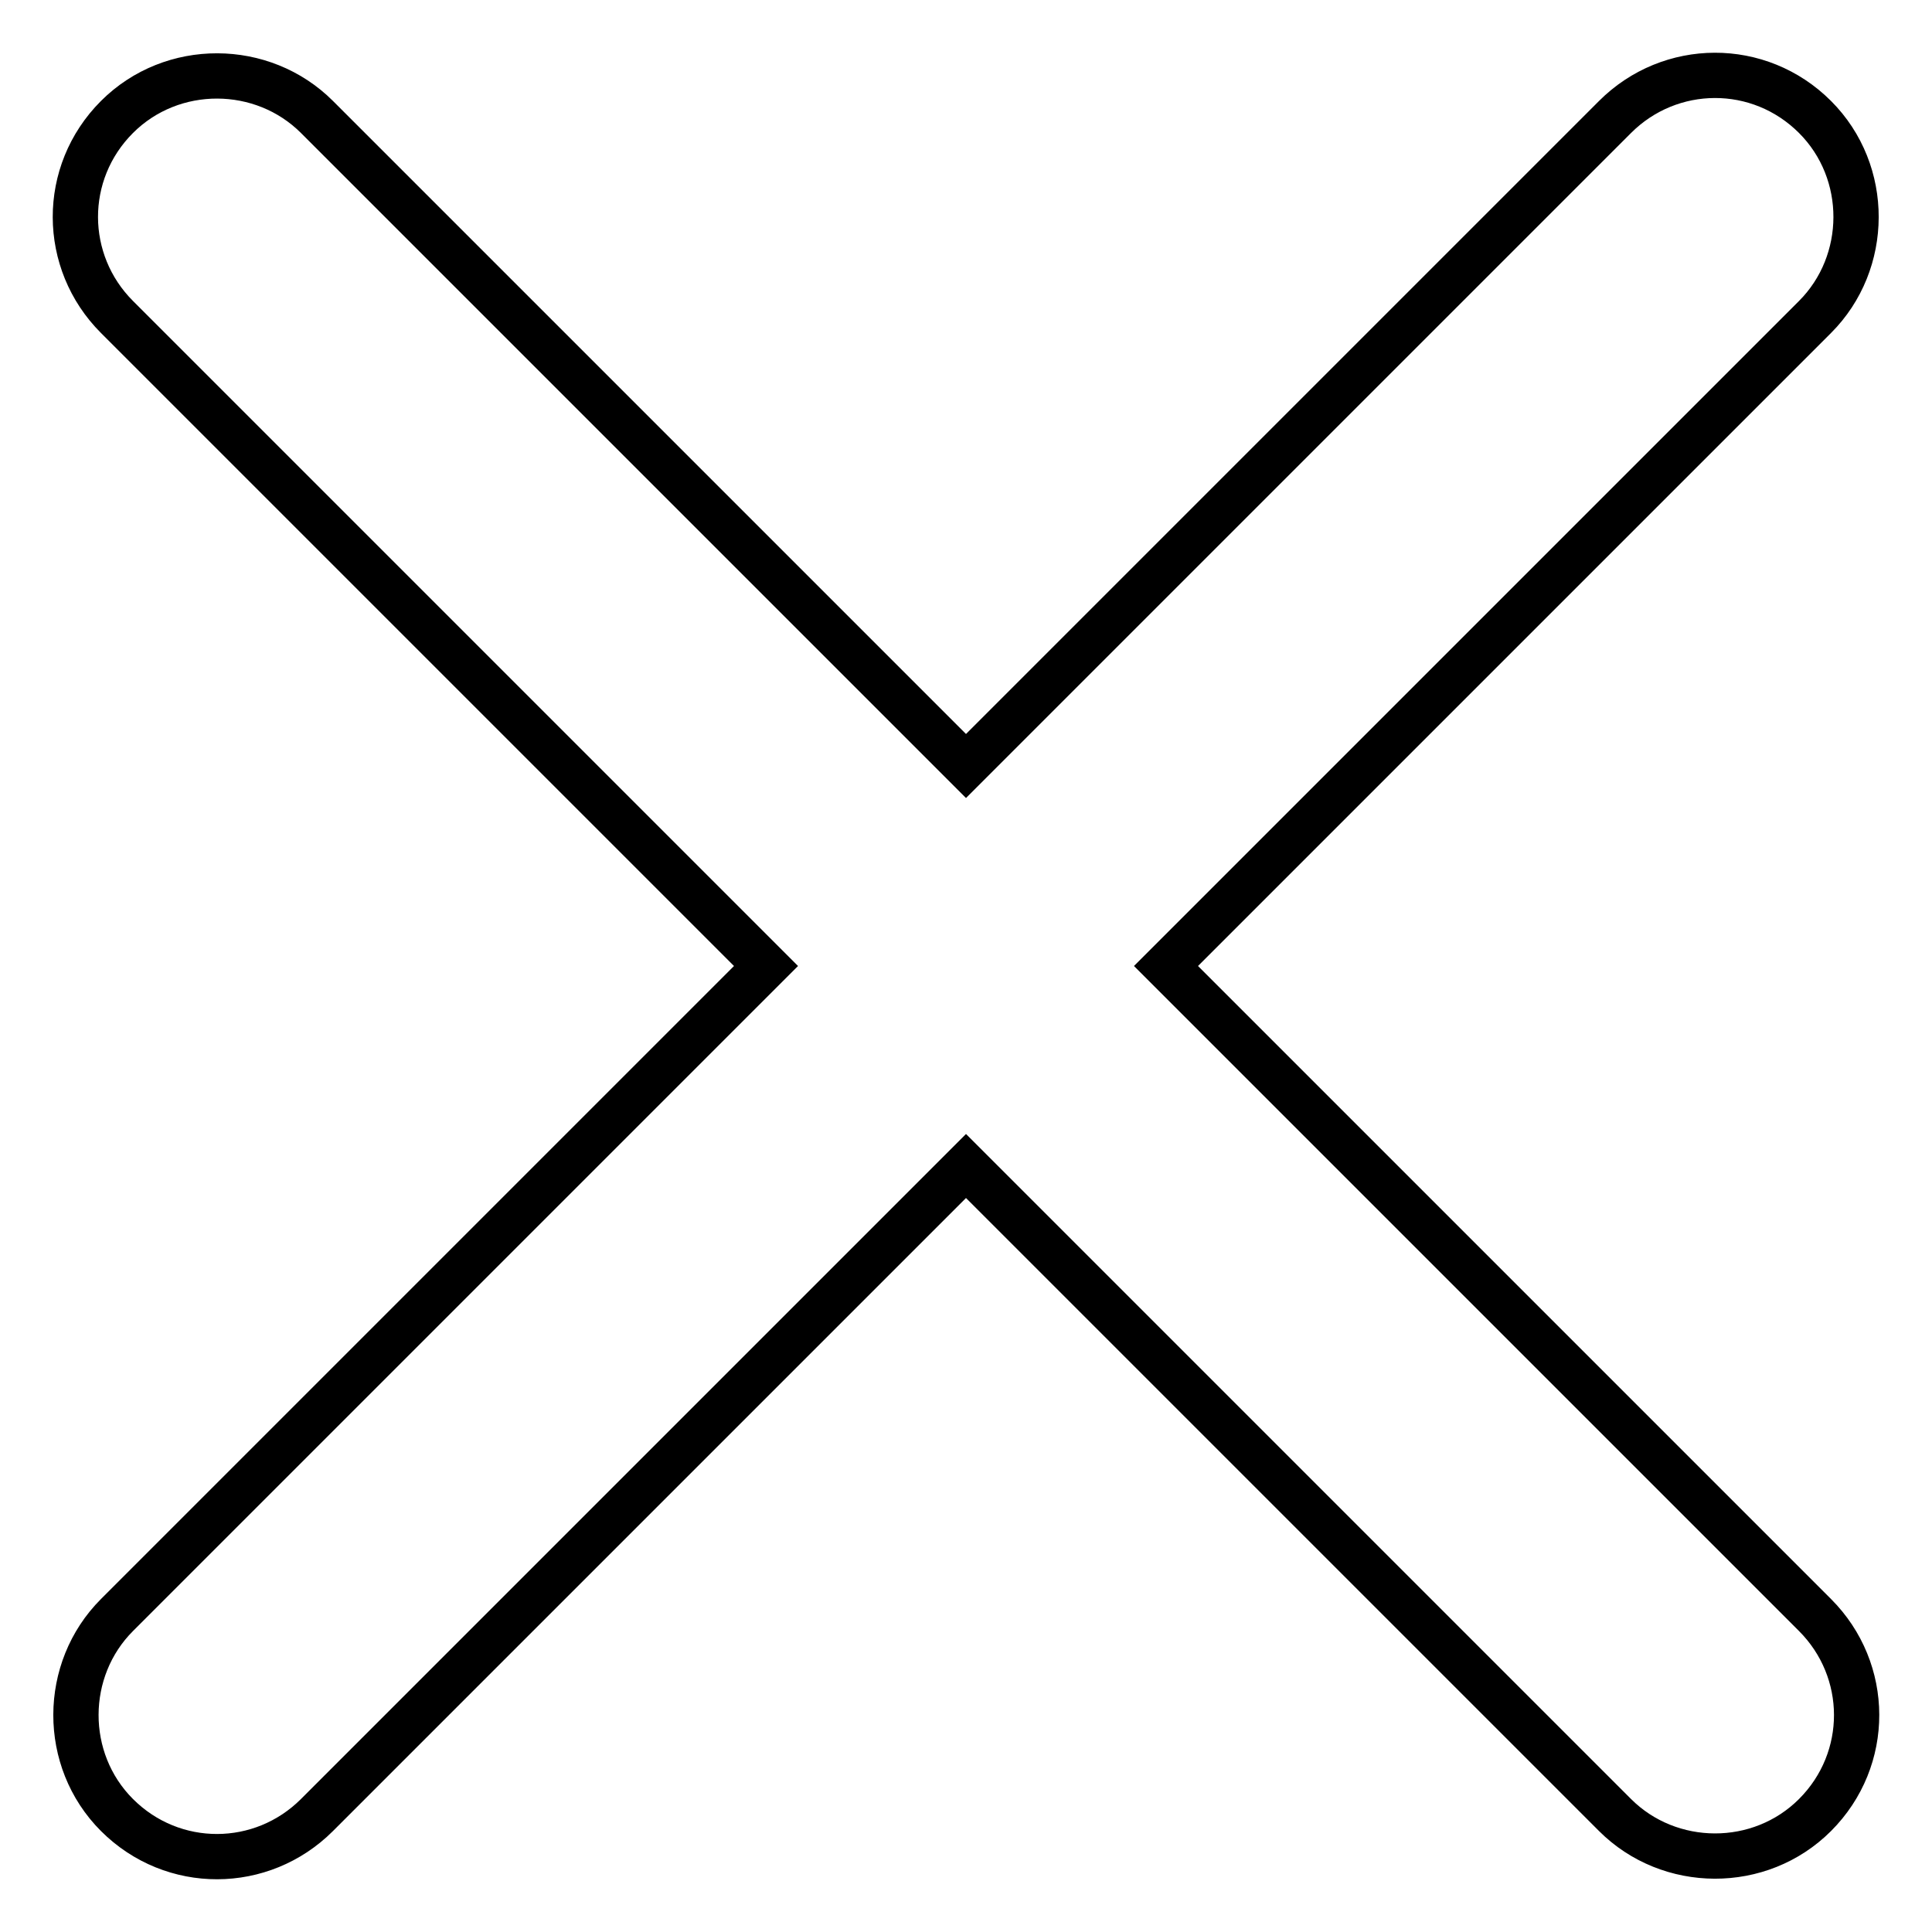
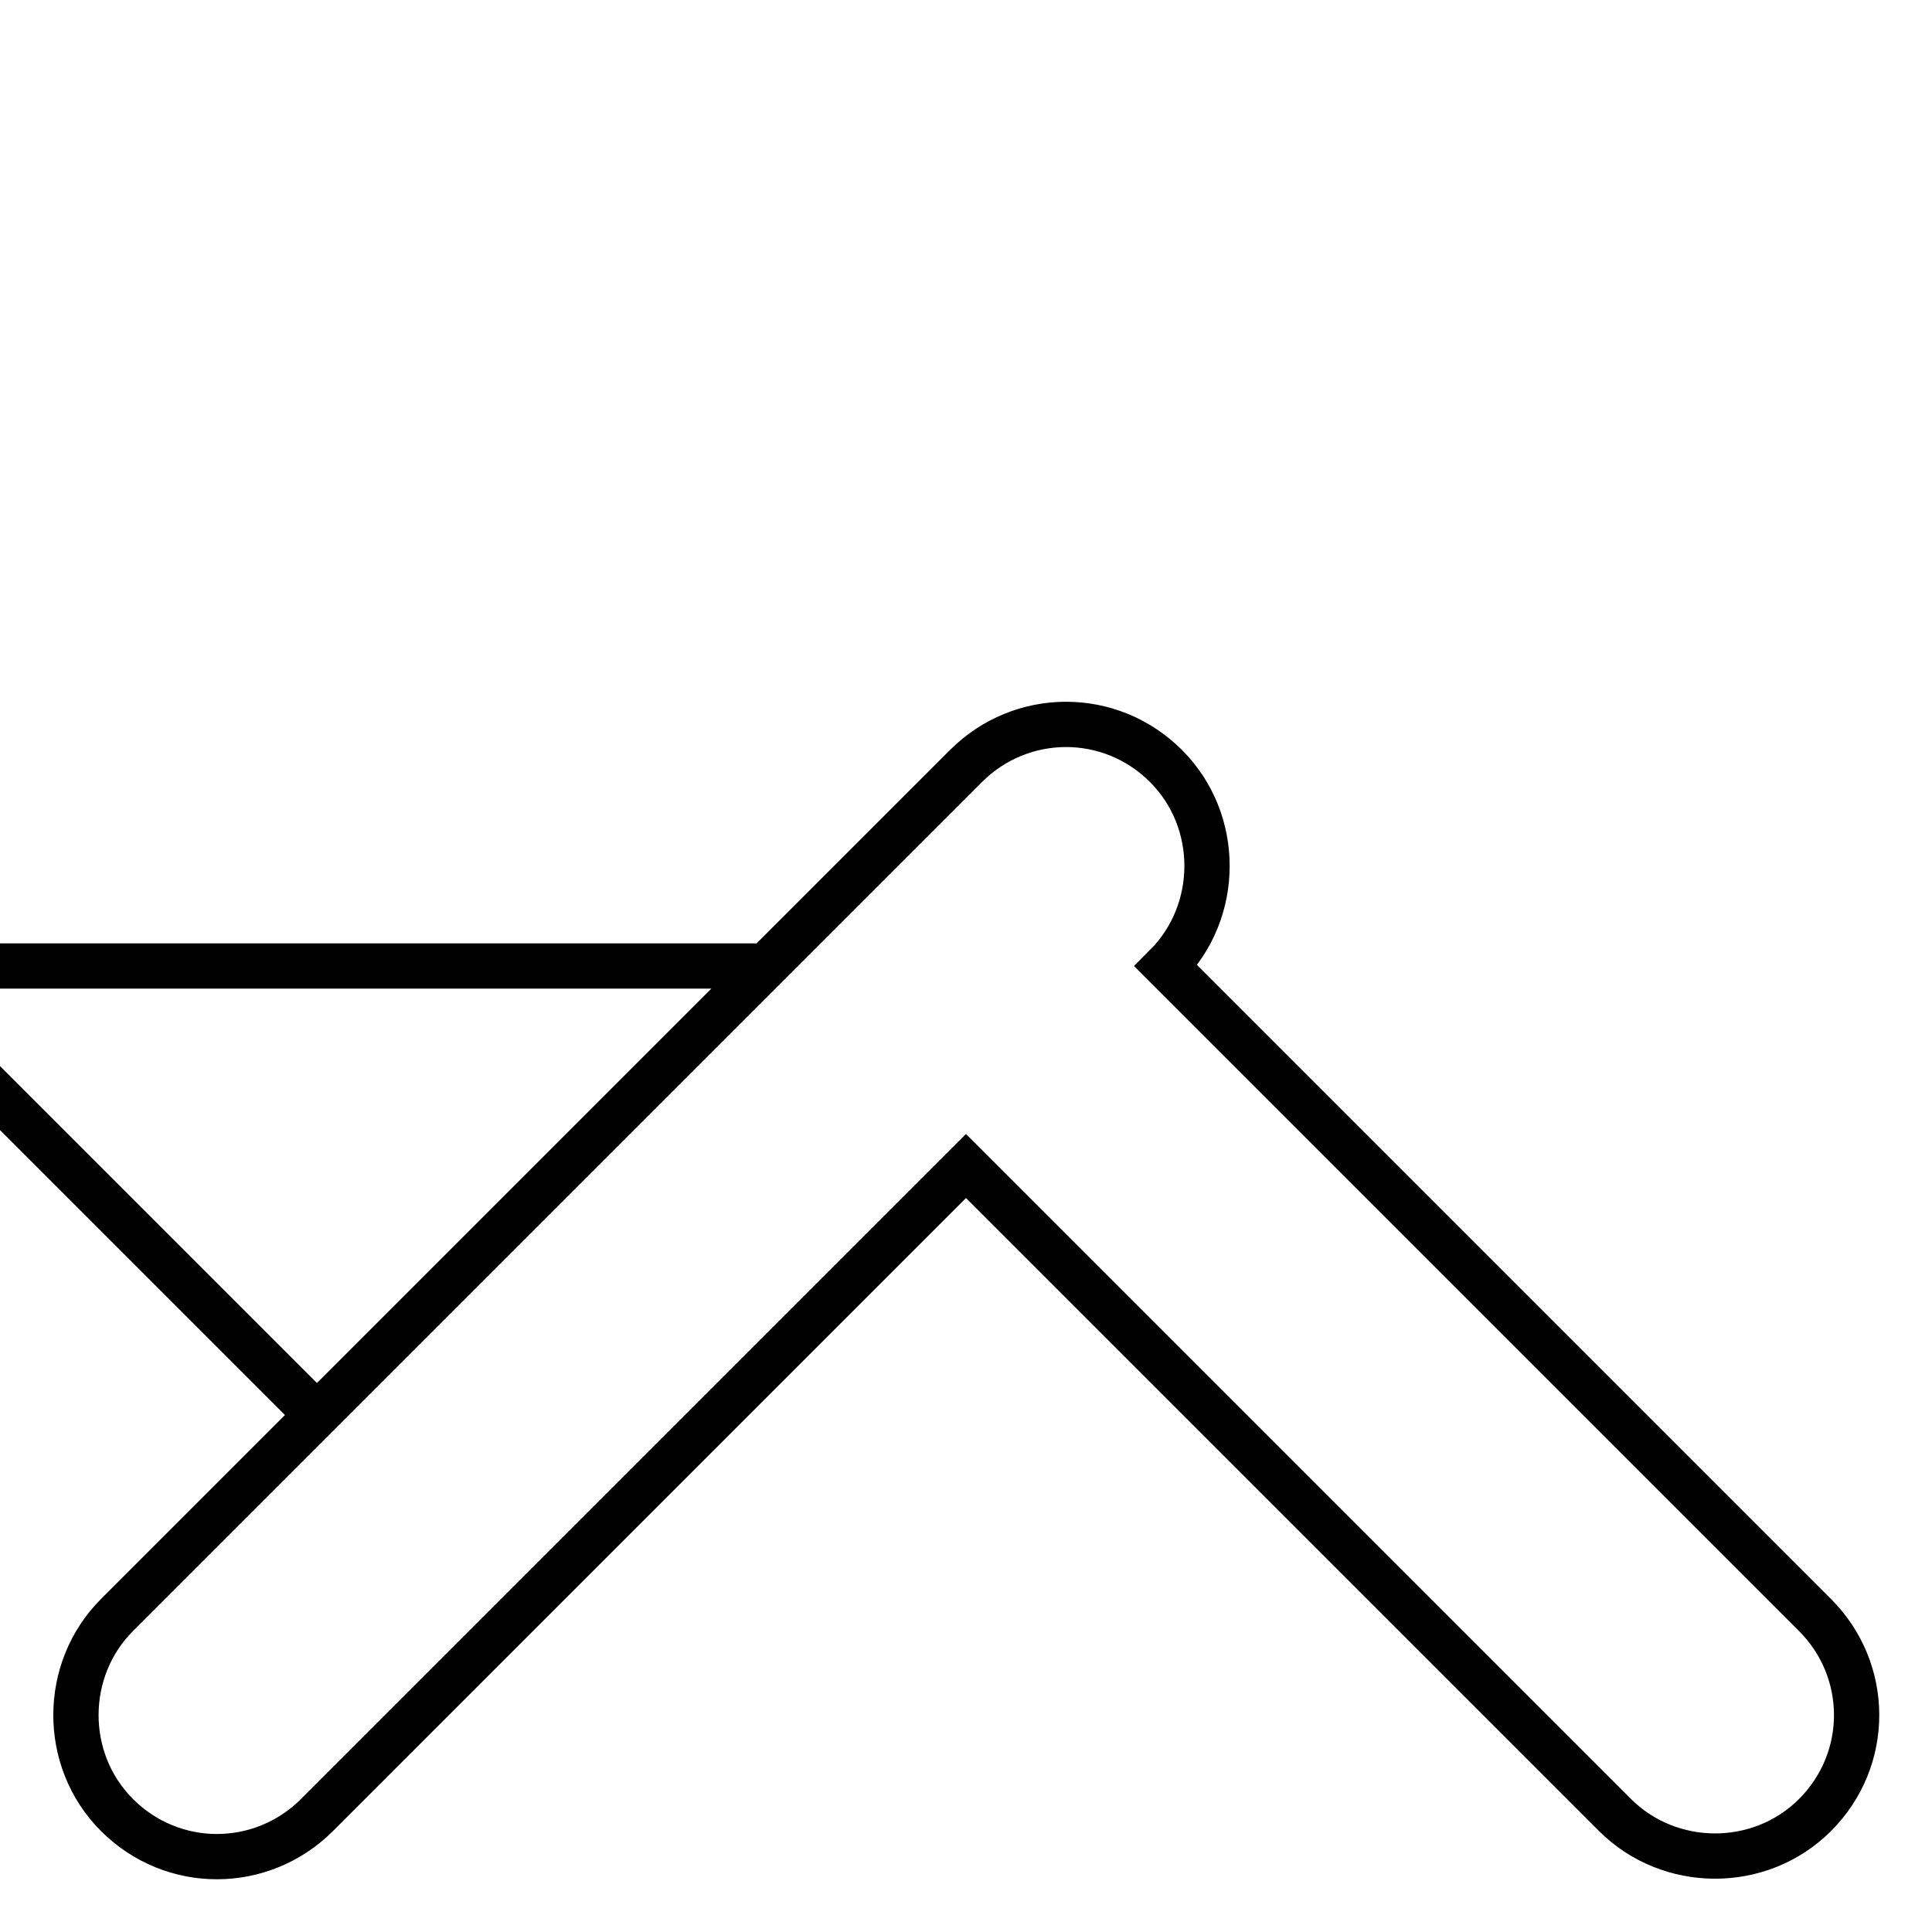
<svg xmlns="http://www.w3.org/2000/svg" version="1.1" x="0px" y="0px" viewBox="0 0 256 256" enable-background="new 0 0 256 256" xml:space="preserve">
  <g>
    <g>
-       <path stroke-width="6" fill-opacity="0" stroke="#000000" d="M101.5,128l-86,86c-7.2,7.2-7.3,19.2,0,26.5c7.4,7.4,19.2,7.3,26.5,0l86-86l86,86c7.2,7.2,19.2,7.3,26.5,0c7.4-7.4,7.3-19.2,0-26.5l-86-86l86-86c7.2-7.2,7.3-19.2,0-26.5c-7.4-7.4-19.2-7.3-26.5,0l-86,86l-86-86c-7.2-7.2-19.2-7.3-26.5,0c-7.4,7.4-7.3,19.2,0,26.5L101.5,128z" />
+       <path stroke-width="6" fill-opacity="0" stroke="#000000" d="M101.5,128l-86,86c-7.2,7.2-7.3,19.2,0,26.5c7.4,7.4,19.2,7.3,26.5,0l86-86l86,86c7.2,7.2,19.2,7.3,26.5,0c7.4-7.4,7.3-19.2,0-26.5l-86-86c7.2-7.2,7.3-19.2,0-26.5c-7.4-7.4-19.2-7.3-26.5,0l-86,86l-86-86c-7.2-7.2-19.2-7.3-26.5,0c-7.4,7.4-7.3,19.2,0,26.5L101.5,128z" />
    </g>
  </g>
</svg>